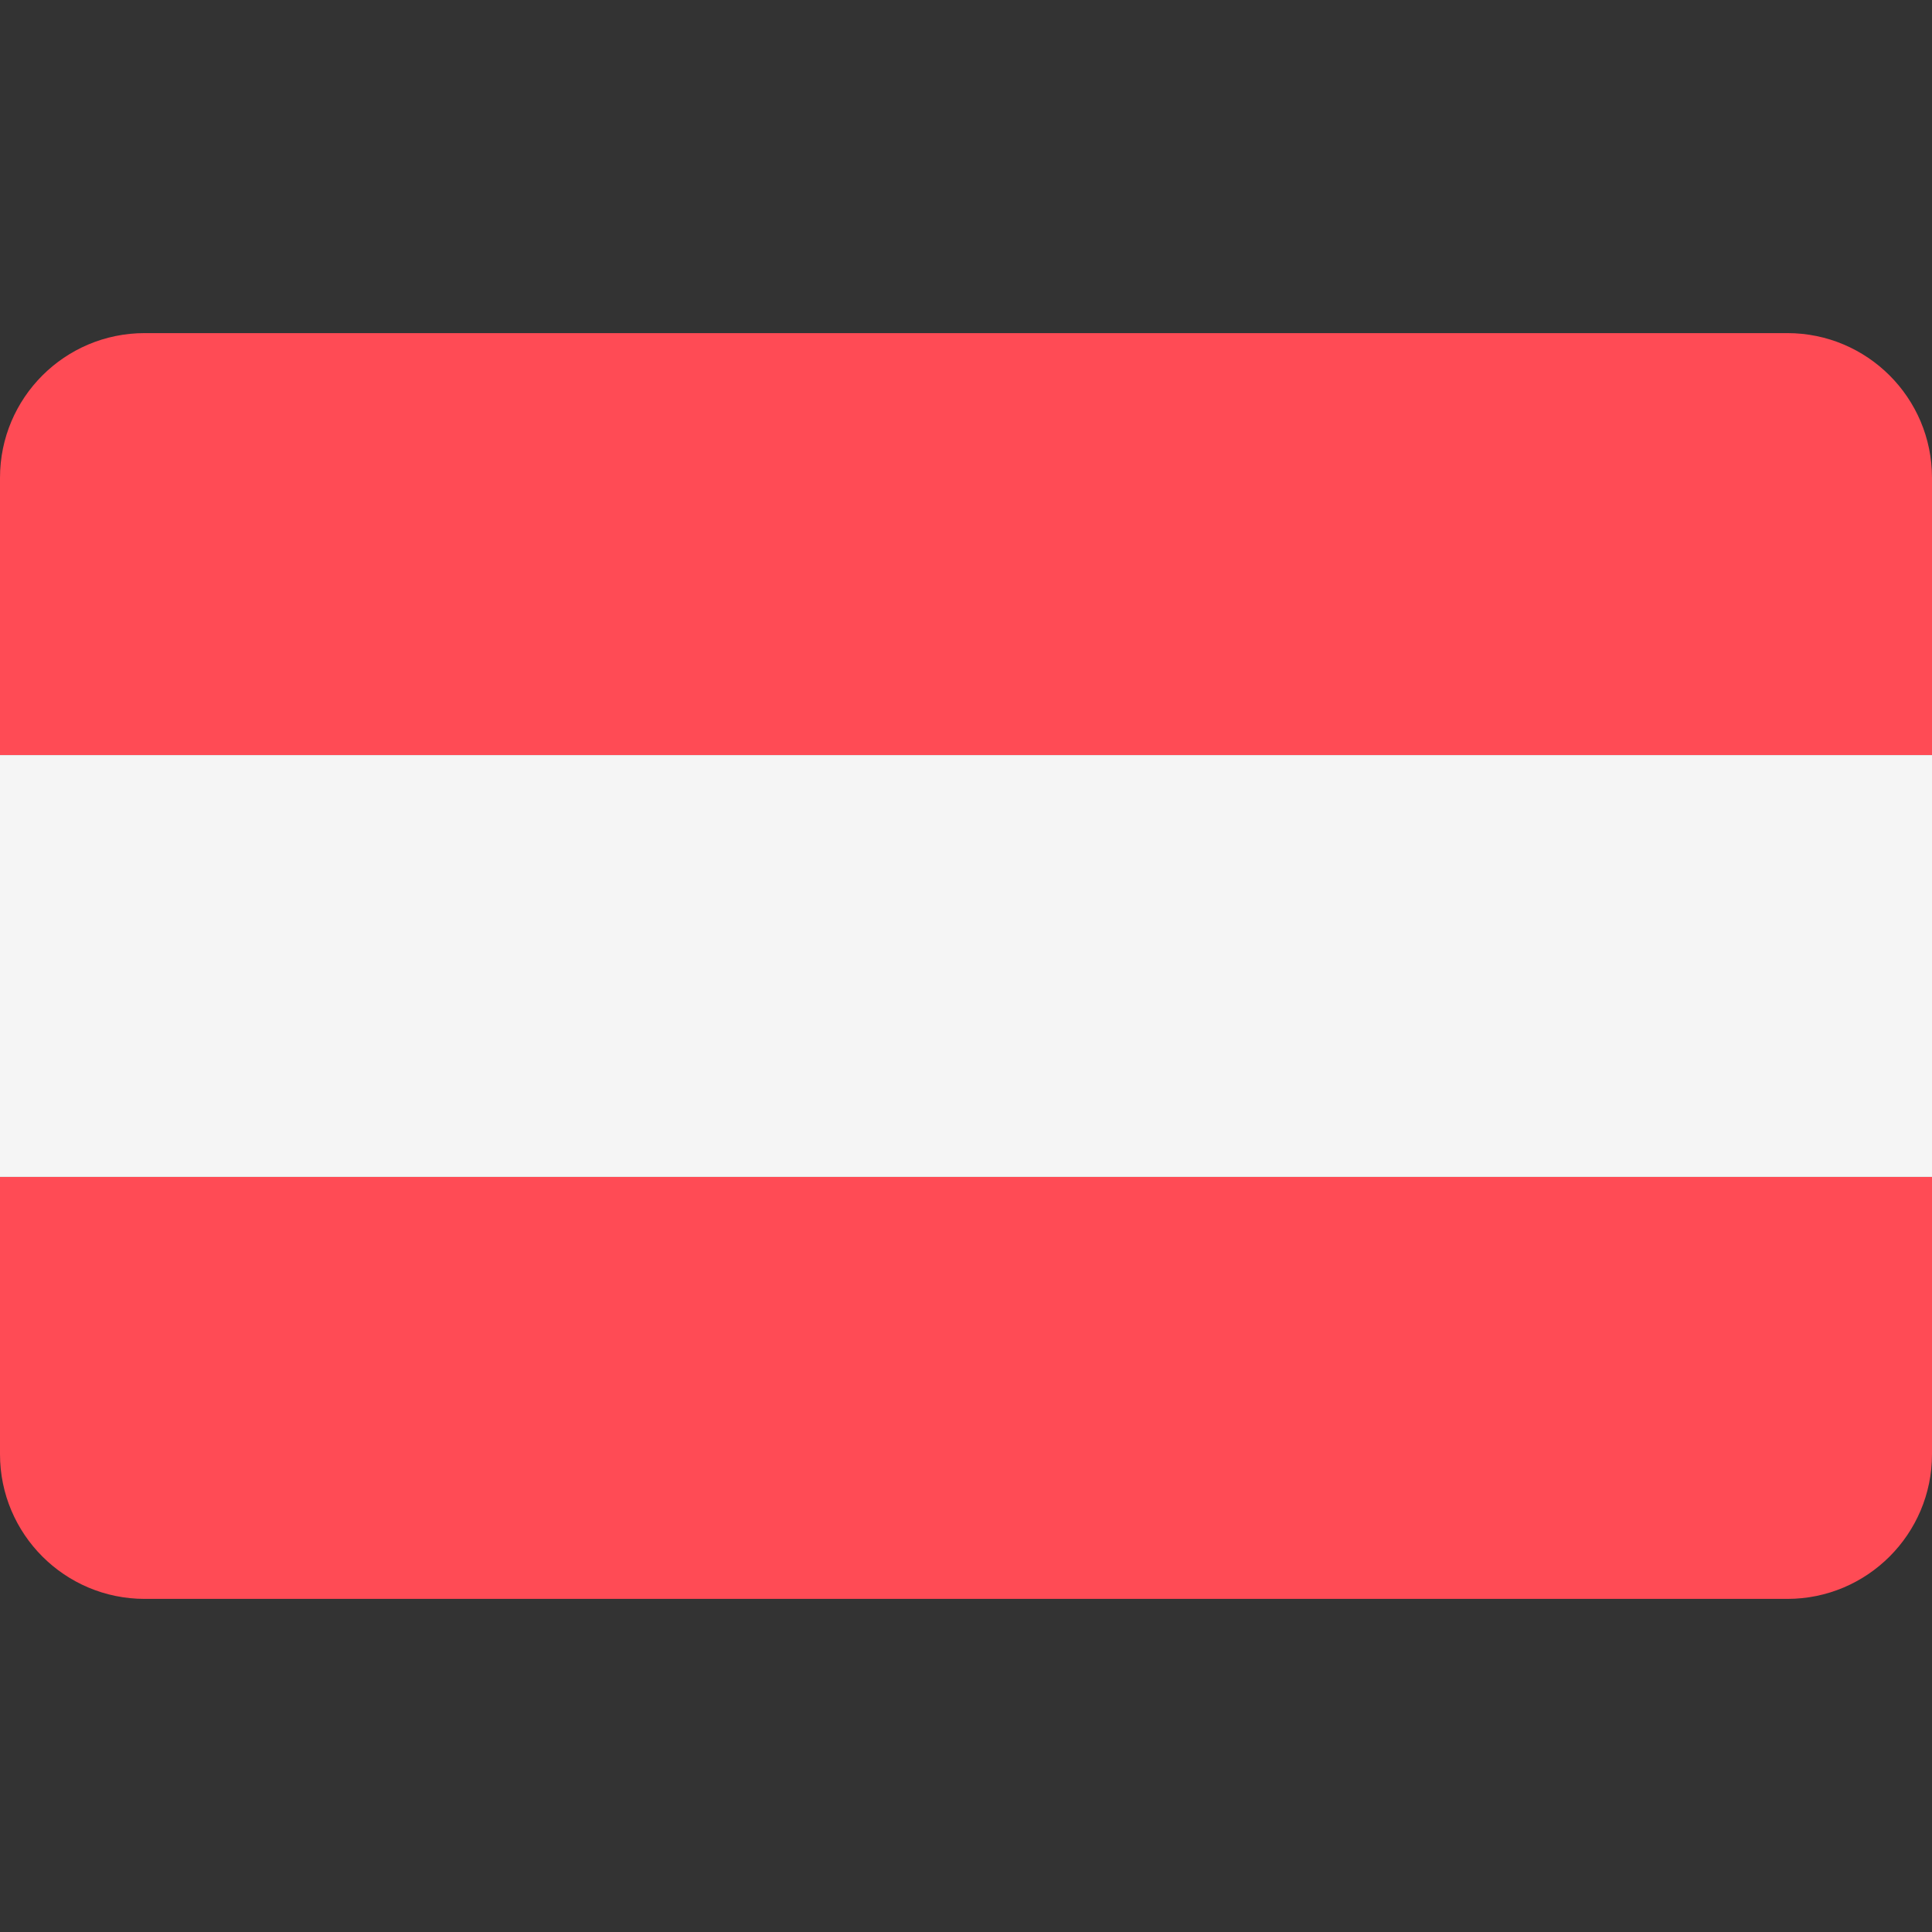
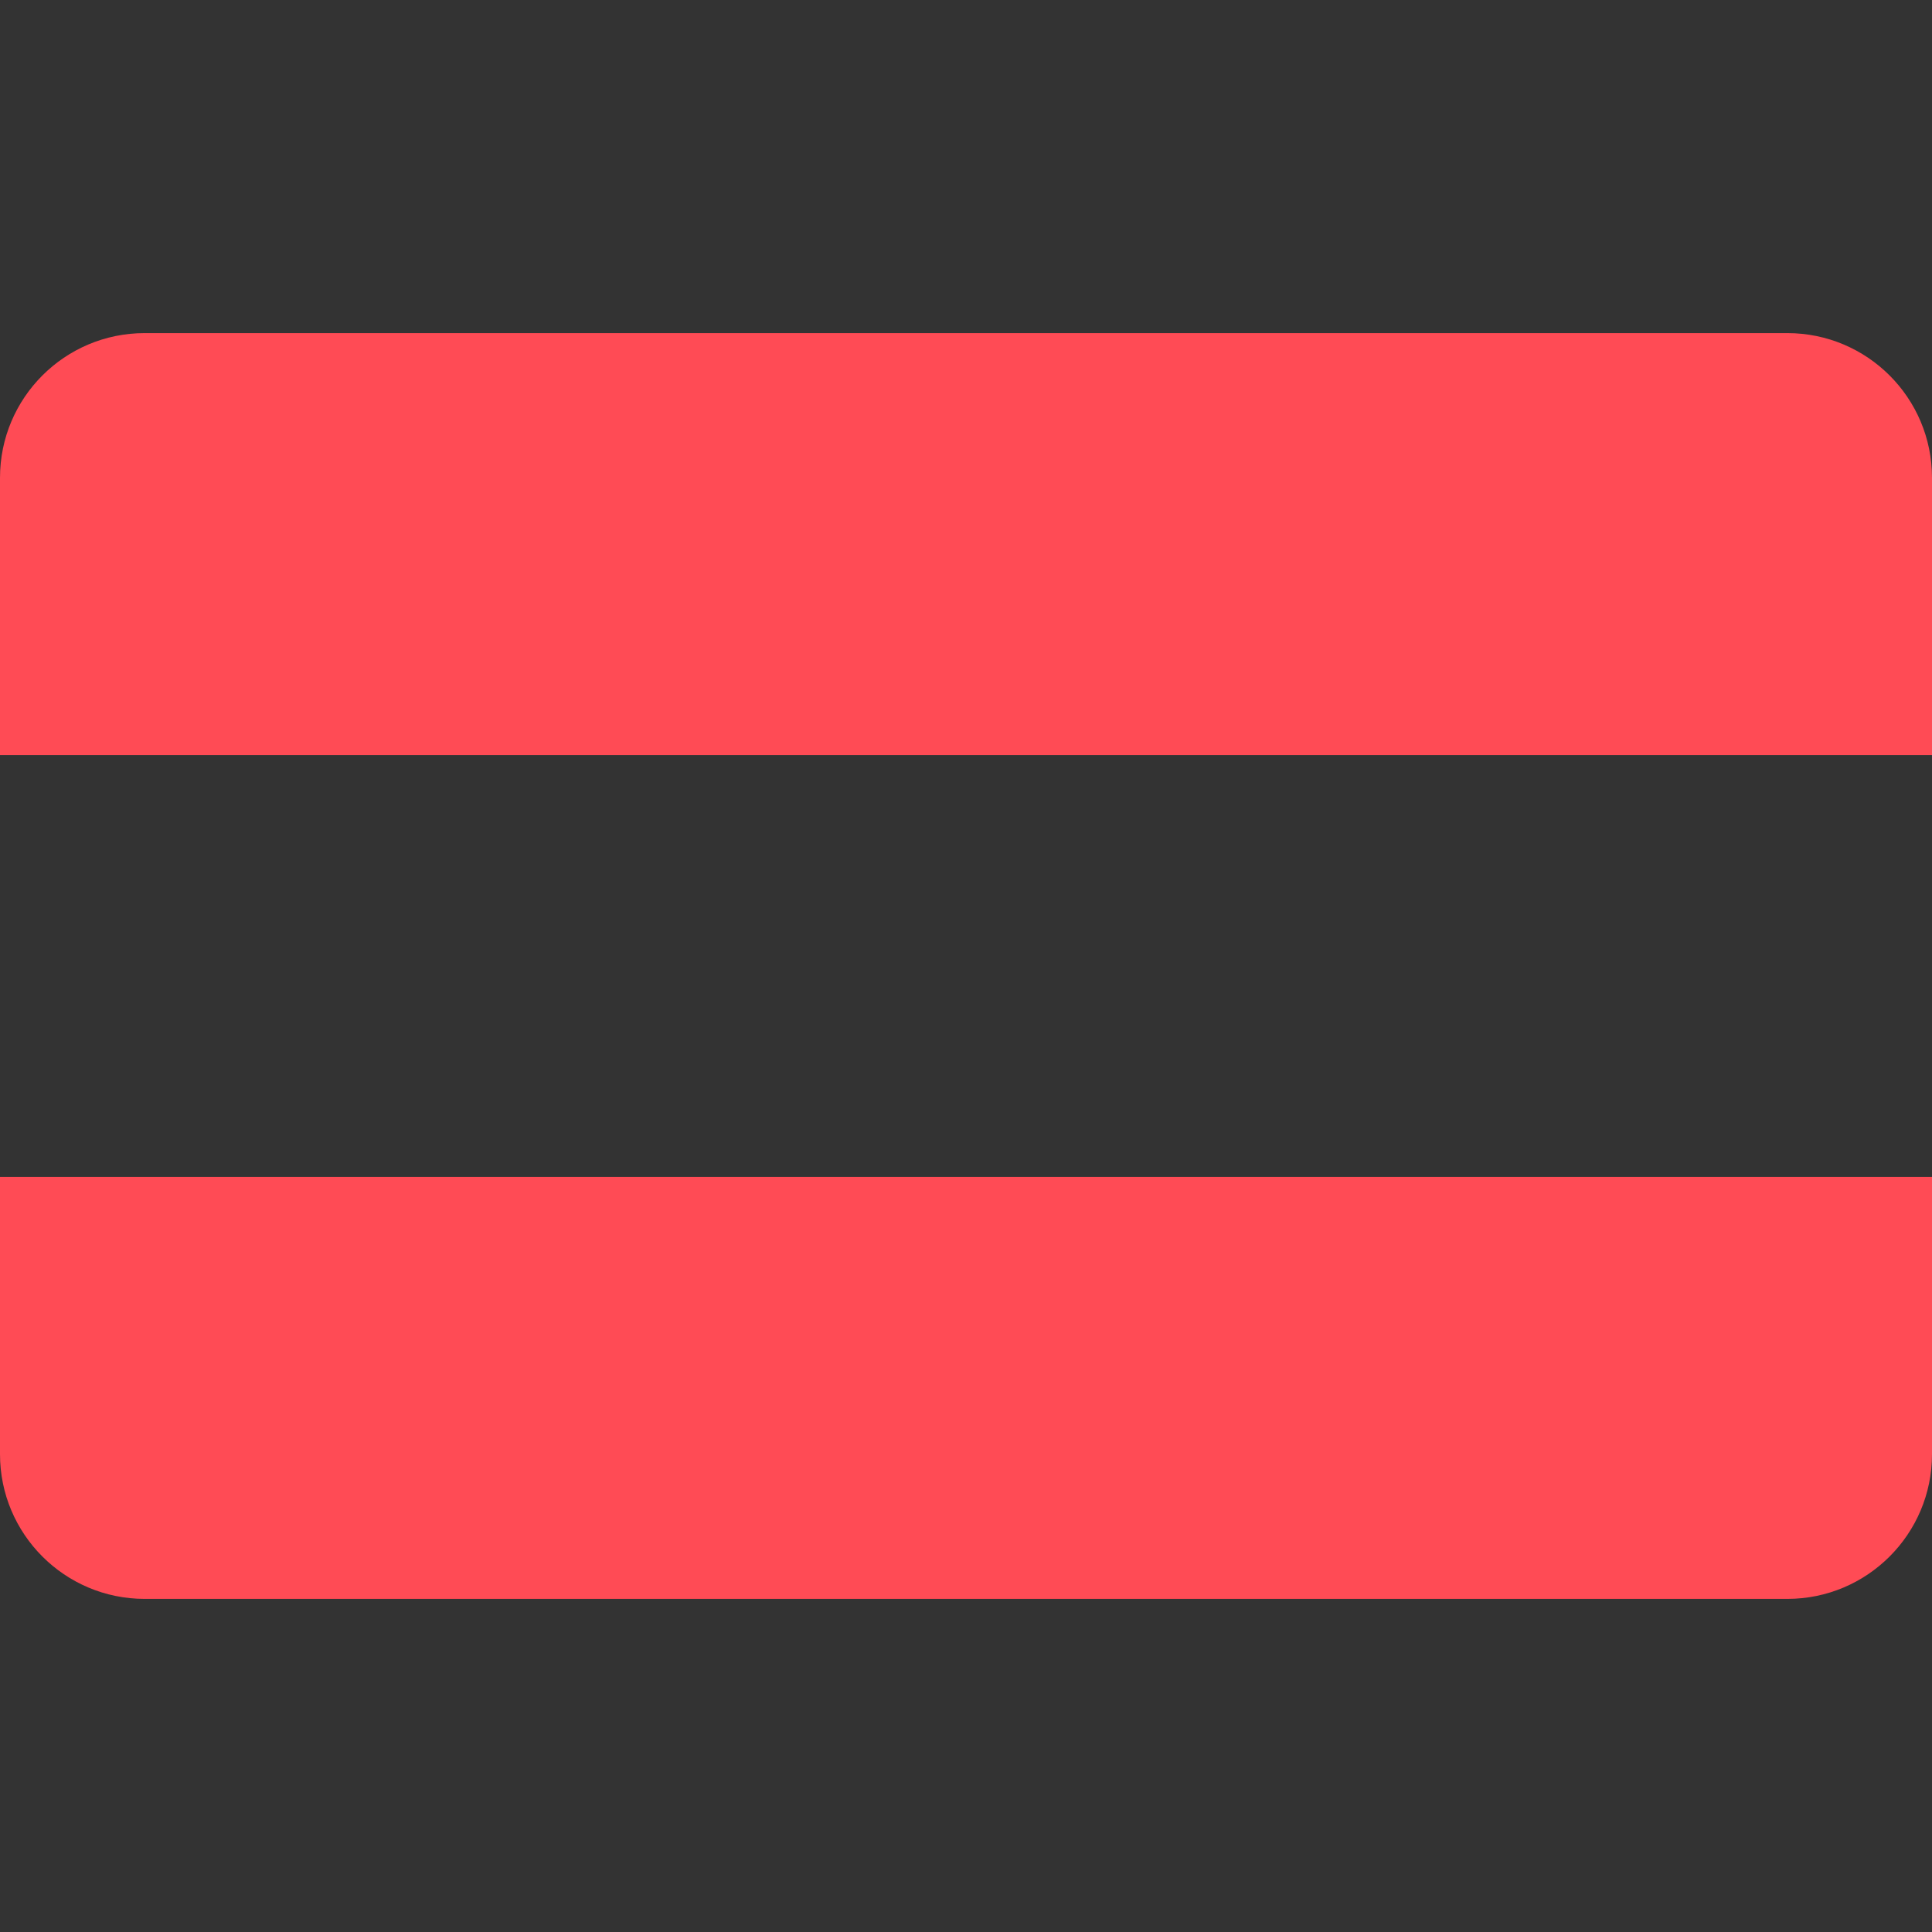
<svg xmlns="http://www.w3.org/2000/svg" width="24" height="24" fill="none">
  <rect width="100%" height="100%" fill="#333333" stroke="none" />
  <path d="M22.203 4.138H1.797C.805 4.138 0 4.942 0 5.935V9.38h24V5.935c0-.993-.805-1.797-1.797-1.797ZM0 18.065c0 .992.805 1.797 1.797 1.797h20.406c.992 0 1.797-.805 1.797-1.797V14.62H0v3.444Z" fill="#FF4B55" />
-   <path d="M24 9.38H0v5.24h24V9.38Z" fill="#F5F5F5" />
</svg>